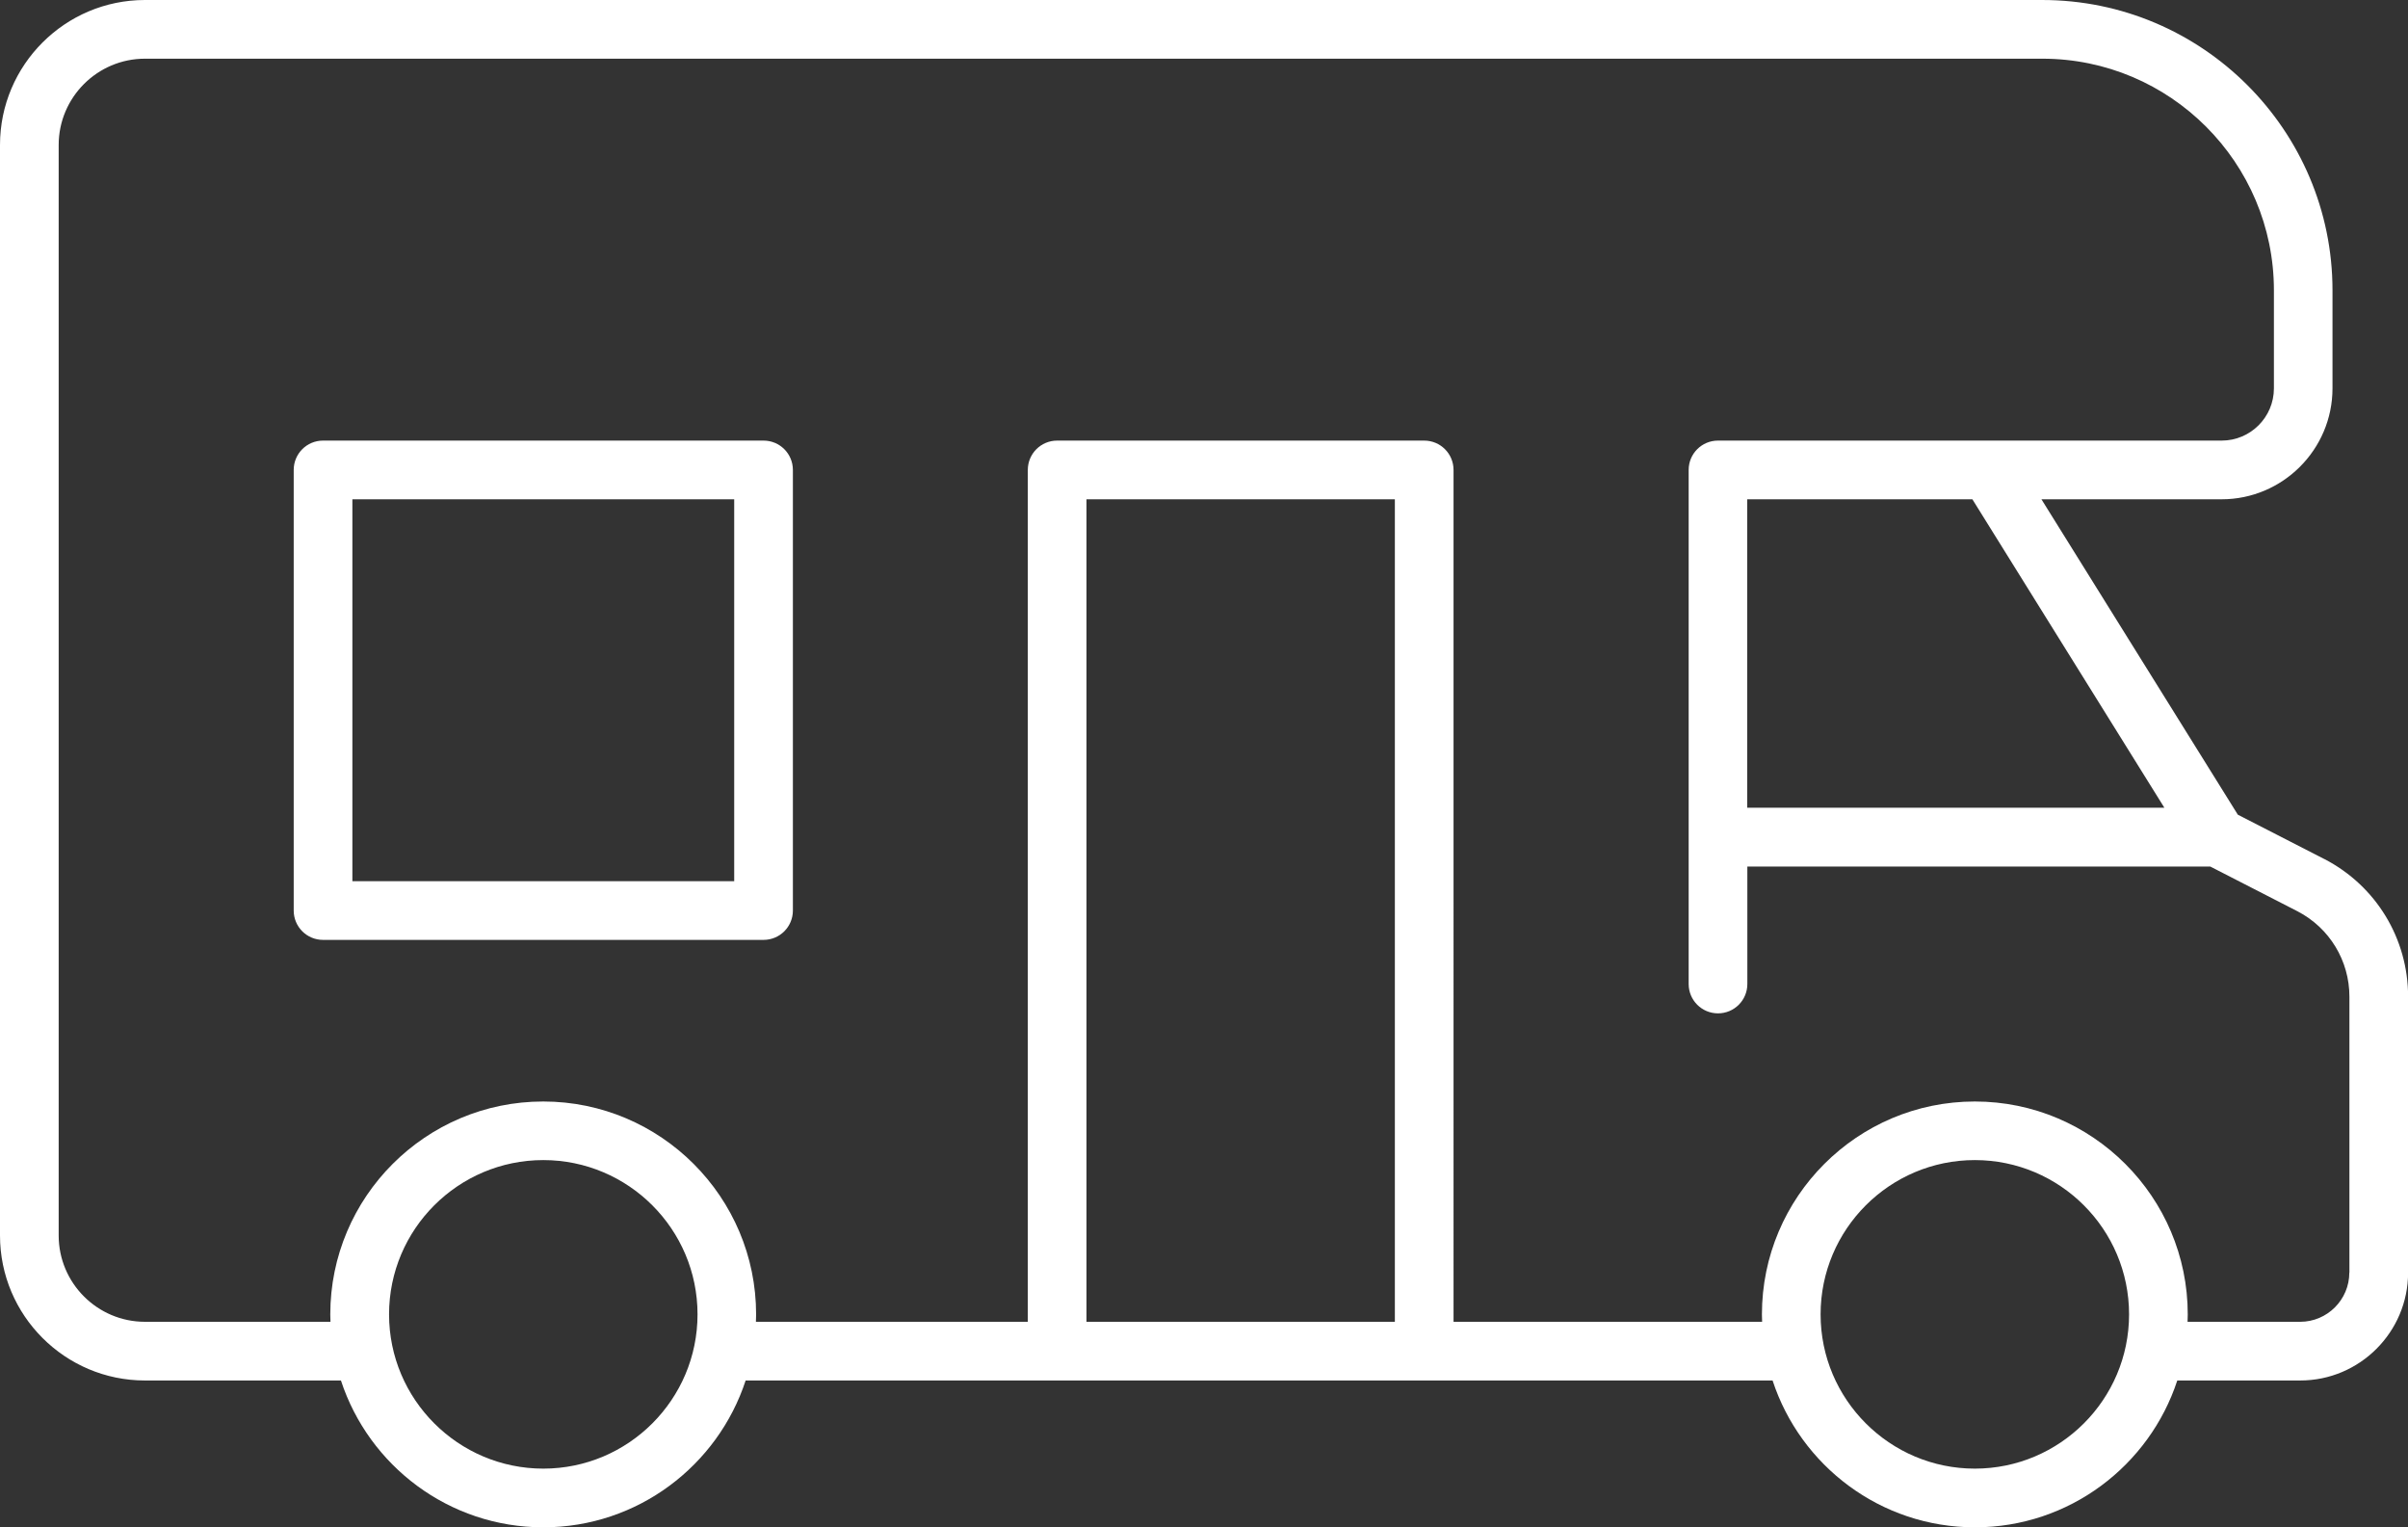
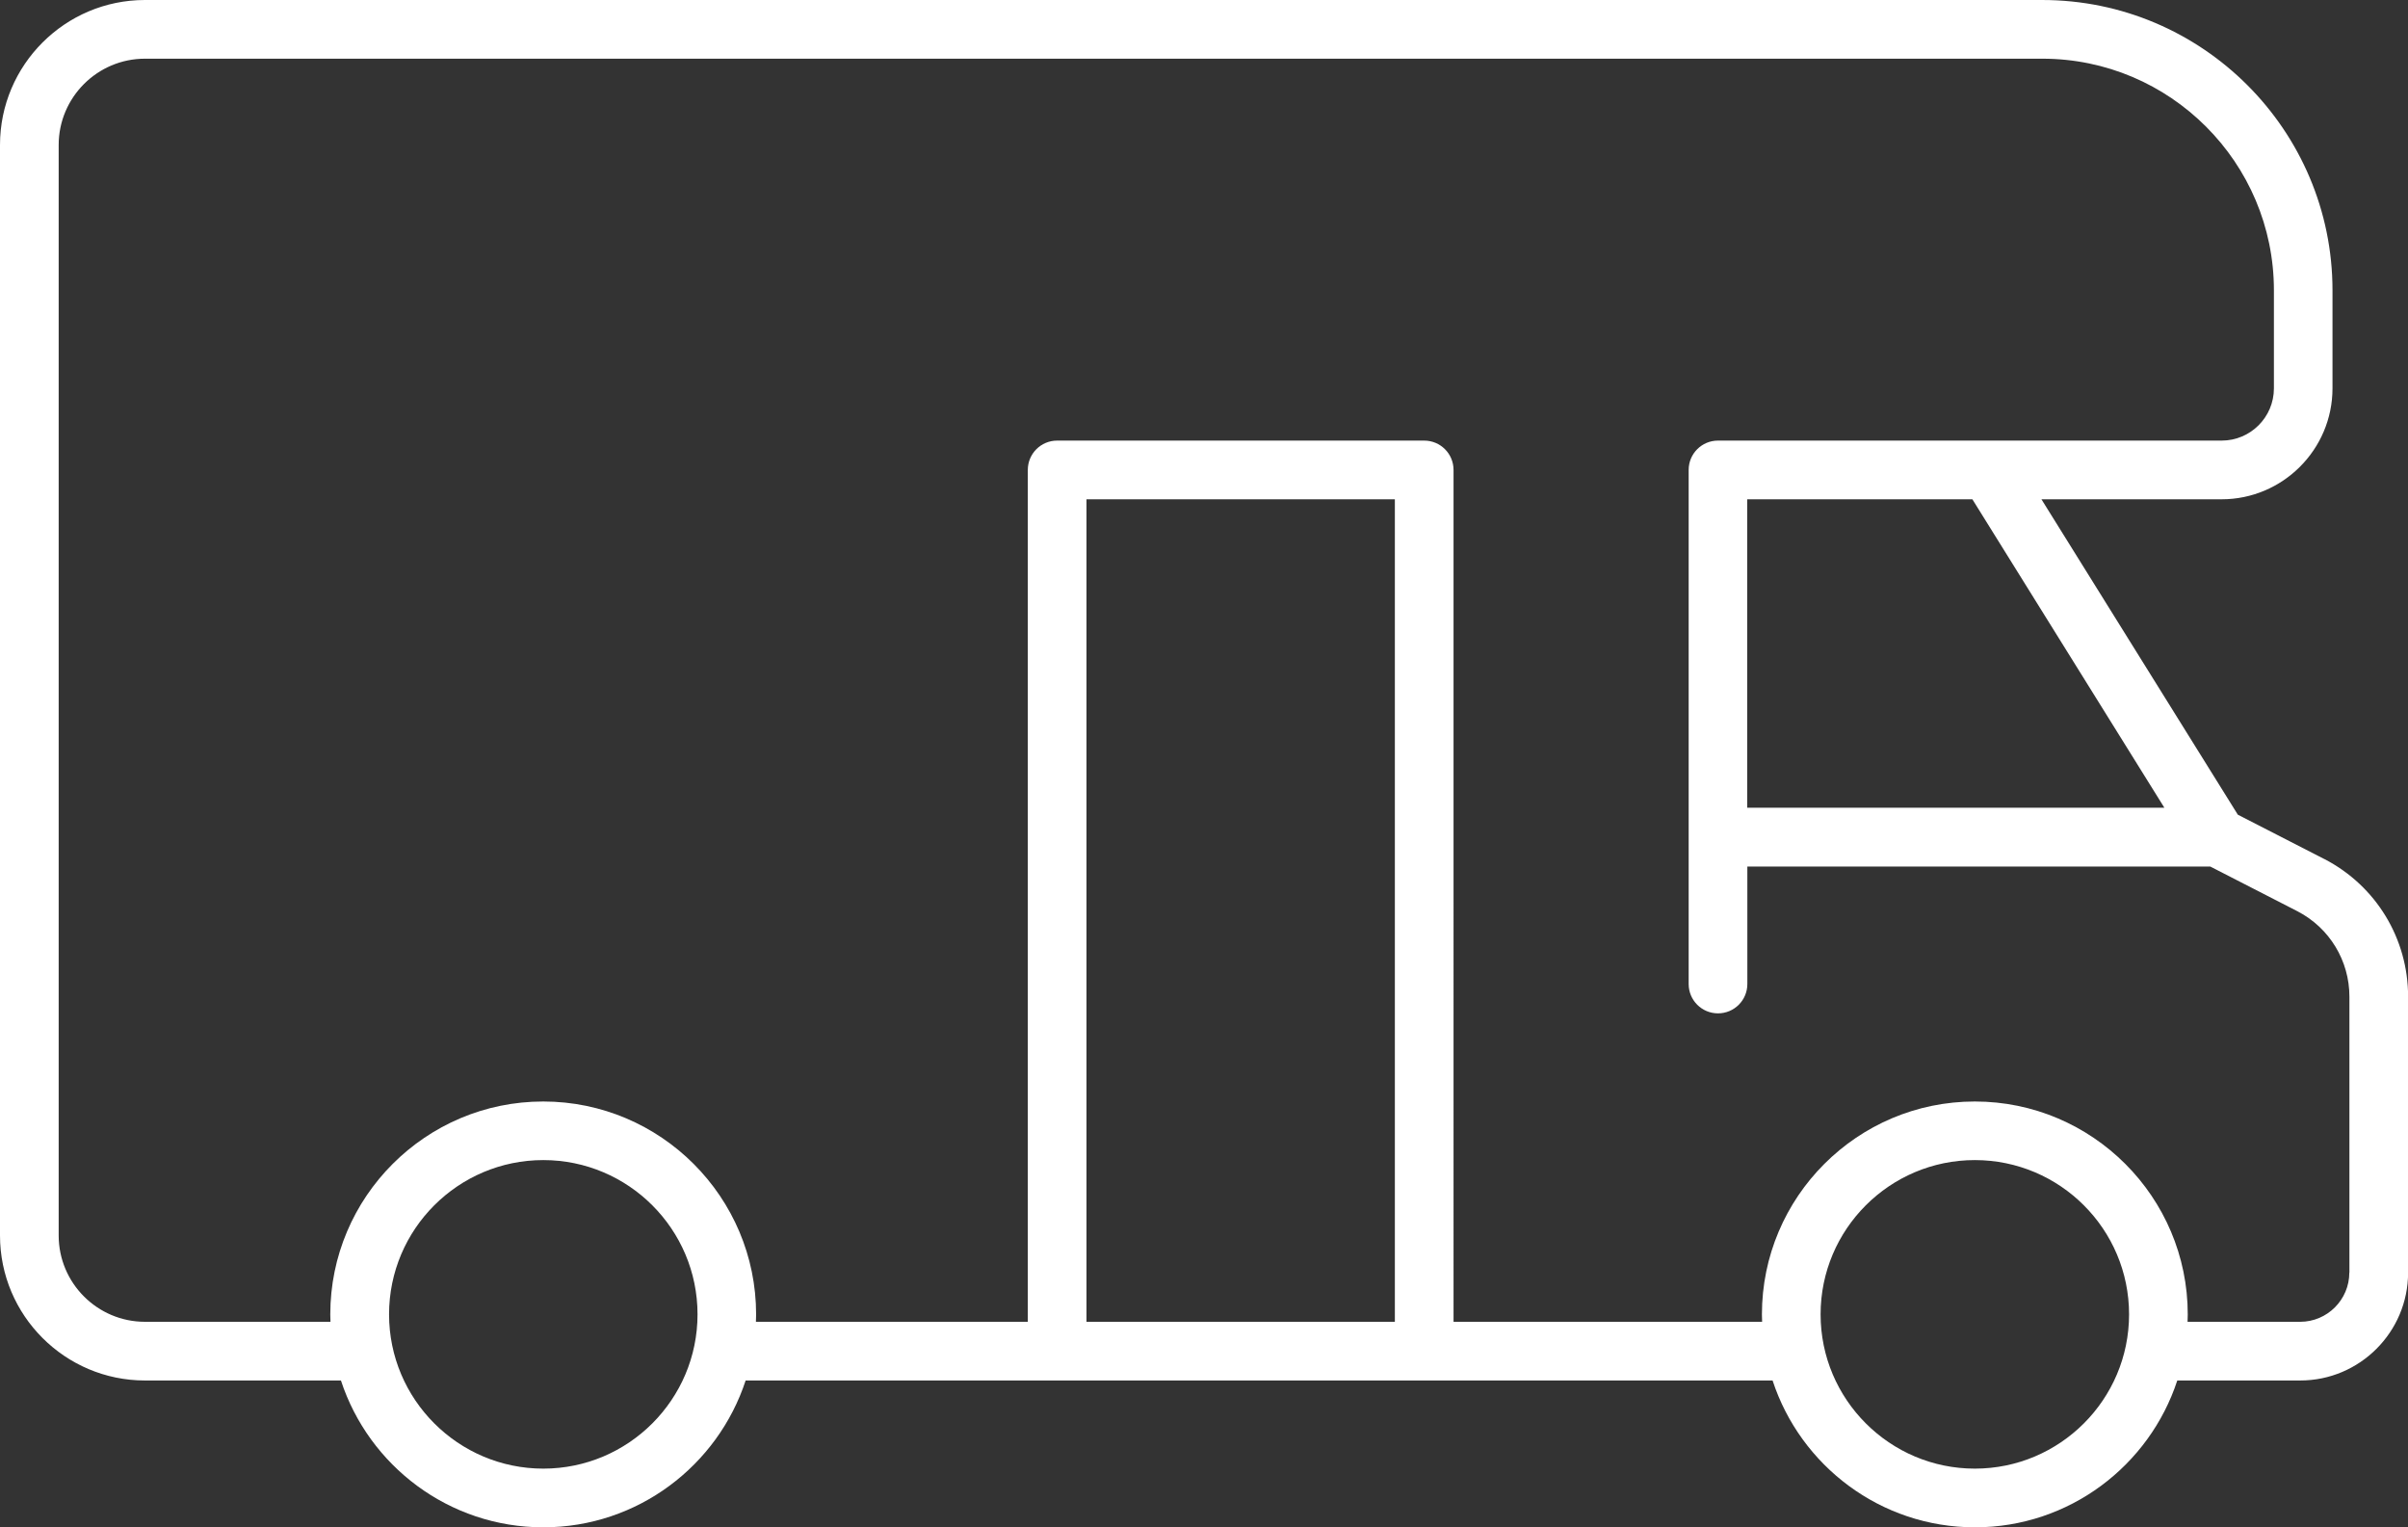
<svg xmlns="http://www.w3.org/2000/svg" id="Layer_2" viewBox="0 0 246.21 156.13">
  <rect x="0" y="0" width="246.21" height="156.13" fill="#333333" stroke="none" />
  <defs>
    <style>.cls-1{fill:#fff;stroke-width:0px;}</style>
  </defs>
  <g id="Design">
-     <path class="cls-1" d="M237.66,87.82l-8.85-4.54-20.08-32.24h18.42c6.25,0,11.34-5.09,11.34-11.34v-10.02c0-16.37-13.32-29.68-29.68-29.68H14.82C6.65,0,0,6.65,0,14.82v111.48c0,8.17,6.65,14.82,14.82,14.82h20.04c2.85,8.71,11.04,15.01,20.69,15.01s17.84-6.31,20.69-15.01h105c2.85,8.71,11.04,15.01,20.69,15.01s17.84-6.31,20.69-15.01h12.57c6.08,0,11.03-4.95,11.03-11.03v-28.21c0-5.93-3.27-11.32-8.55-14.06ZM178.65,51.04h23.02l19.63,31.53h-42.65v-31.53ZM55.55,150.13c-8.69,0-15.77-7.07-15.77-15.77s7.07-15.77,15.77-15.77,15.77,7.07,15.77,15.77-7.07,15.77-15.77,15.77ZM142.62,135.12h-31.53V51.04h31.53v84.08ZM201.92,150.13c-8.69,0-15.77-7.07-15.77-15.77s7.07-15.77,15.77-15.77,15.77,7.07,15.77,15.77-7.07,15.77-15.77,15.77ZM240.21,130.09c0,2.77-2.25,5.03-5.03,5.03h-11.51c0-.25.02-.5.02-.75,0-12-9.76-21.77-21.77-21.77s-21.77,9.76-21.77,21.77c0,.25.01.5.02.75h-31.55V48.04c0-1.66-1.34-3-3-3h-37.53c-1.66,0-3,1.34-3,3v87.08h-27.8c0-.25.02-.5.02-.75,0-12-9.76-21.77-21.77-21.77s-21.77,9.76-21.77,21.77c0,.25.01.5.02.75H14.82c-4.86,0-8.82-3.96-8.82-8.82V14.82c0-4.86,3.96-8.82,8.82-8.82h194c13.06,0,23.68,10.62,23.68,23.68v10.02c0,2.95-2.4,5.34-5.34,5.34h-51.5c-1.66,0-3,1.34-3,3v52.55c0,1.66,1.34,3,3,3s3-1.34,3-3v-12.01h47.33l8.93,4.58c3.27,1.7,5.3,5.05,5.3,8.73v28.21Z" />
-     <path class="cls-1" d="M78.07,45.04h-45.04c-1.66,0-3,1.34-3,3v45.04c0,1.66,1.34,3,3,3h45.04c1.66,0,3-1.34,3-3v-45.04c0-1.66-1.34-3-3-3ZM75.07,90.08h-39.04v-39.04h39.04v39.04Z" />
+     <path class="cls-1" d="M237.66,87.82l-8.85-4.54-20.08-32.24h18.42c6.25,0,11.34-5.09,11.34-11.34v-10.02c0-16.37-13.32-29.68-29.68-29.68H14.82C6.65,0,0,6.65,0,14.82v111.48c0,8.17,6.65,14.82,14.82,14.82h20.04c2.85,8.71,11.04,15.01,20.69,15.01s17.84-6.31,20.69-15.01h105c2.85,8.71,11.04,15.01,20.69,15.01s17.84-6.31,20.69-15.01h12.57c6.08,0,11.03-4.95,11.03-11.03v-28.21c0-5.93-3.27-11.32-8.55-14.06ZM178.65,51.04h23.02l19.63,31.53h-42.65ZM55.55,150.13c-8.69,0-15.77-7.07-15.77-15.77s7.07-15.77,15.77-15.77,15.77,7.07,15.77,15.77-7.07,15.77-15.77,15.77ZM142.62,135.12h-31.53V51.04h31.53v84.08ZM201.92,150.13c-8.69,0-15.77-7.07-15.77-15.77s7.07-15.77,15.77-15.77,15.77,7.07,15.77,15.77-7.07,15.77-15.77,15.77ZM240.21,130.09c0,2.77-2.25,5.03-5.03,5.03h-11.51c0-.25.02-.5.02-.75,0-12-9.76-21.77-21.77-21.77s-21.77,9.76-21.77,21.77c0,.25.01.5.02.75h-31.55V48.04c0-1.66-1.34-3-3-3h-37.53c-1.66,0-3,1.34-3,3v87.08h-27.8c0-.25.02-.5.02-.75,0-12-9.76-21.77-21.77-21.77s-21.77,9.76-21.77,21.77c0,.25.01.5.02.75H14.82c-4.86,0-8.82-3.96-8.82-8.82V14.82c0-4.86,3.96-8.82,8.82-8.82h194c13.06,0,23.68,10.62,23.68,23.68v10.02c0,2.95-2.4,5.34-5.34,5.34h-51.5c-1.66,0-3,1.34-3,3v52.55c0,1.66,1.34,3,3,3s3-1.34,3-3v-12.01h47.33l8.93,4.58c3.27,1.7,5.3,5.05,5.3,8.73v28.21Z" />
  </g>
</svg>